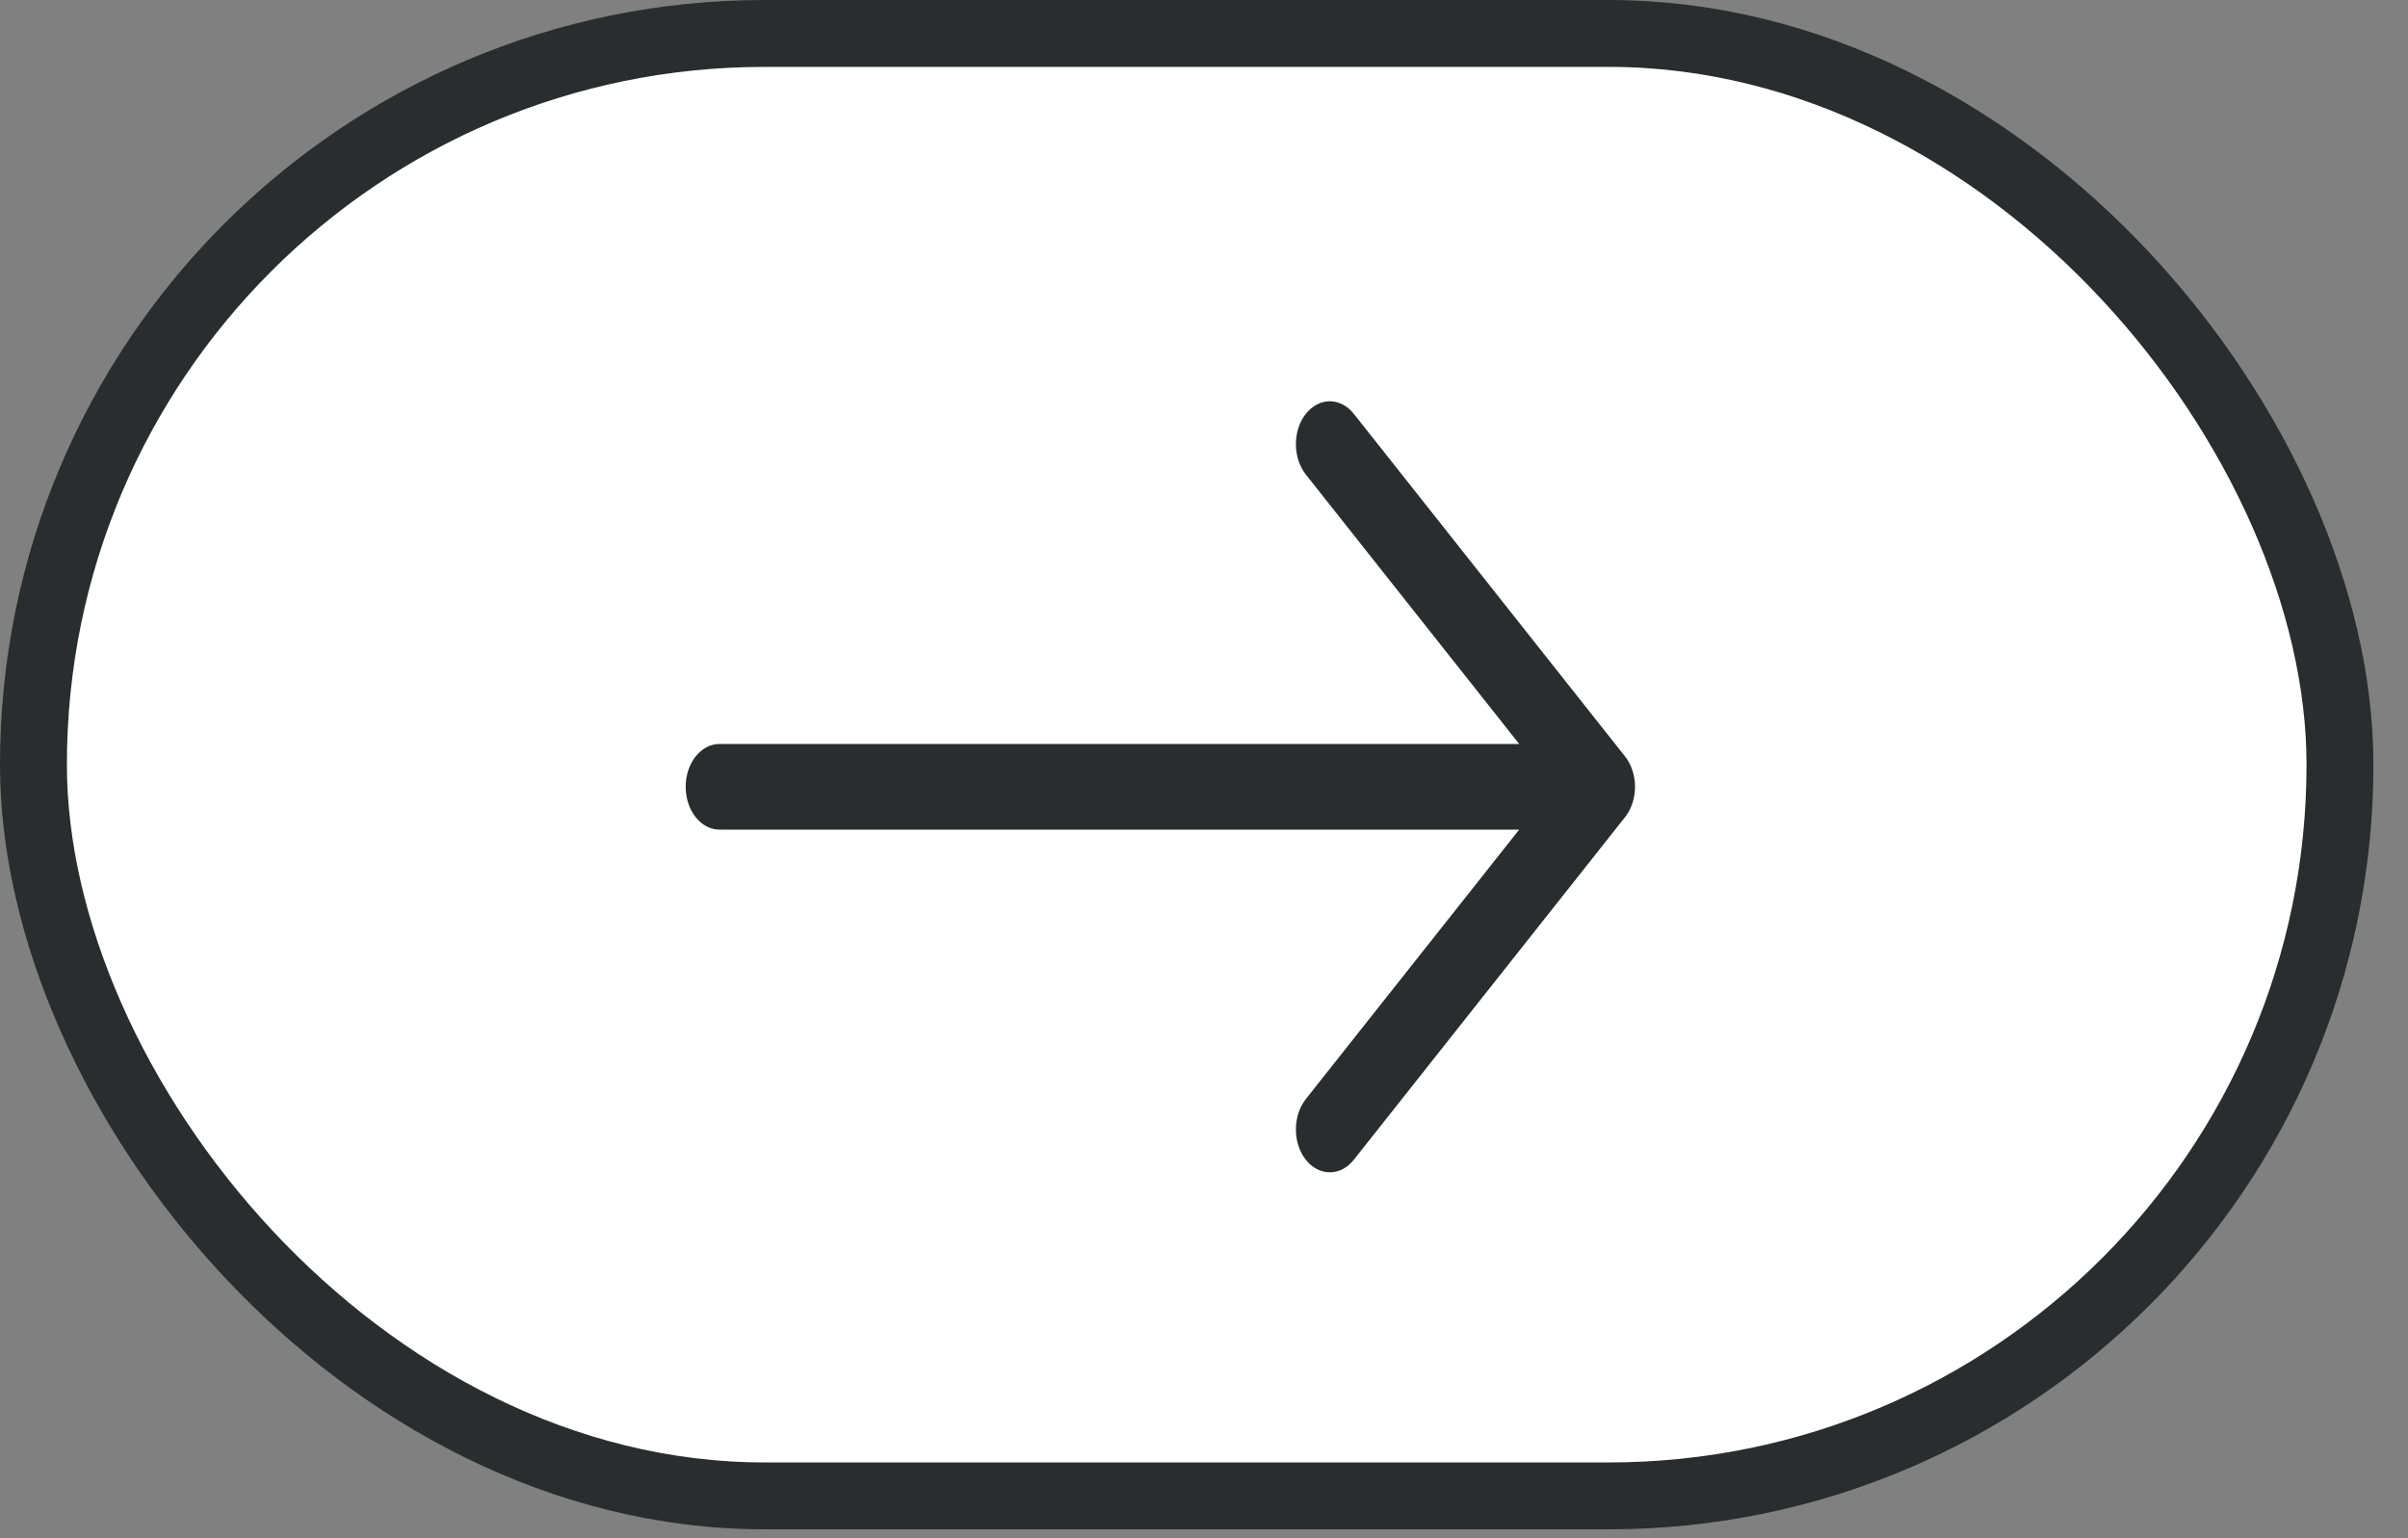
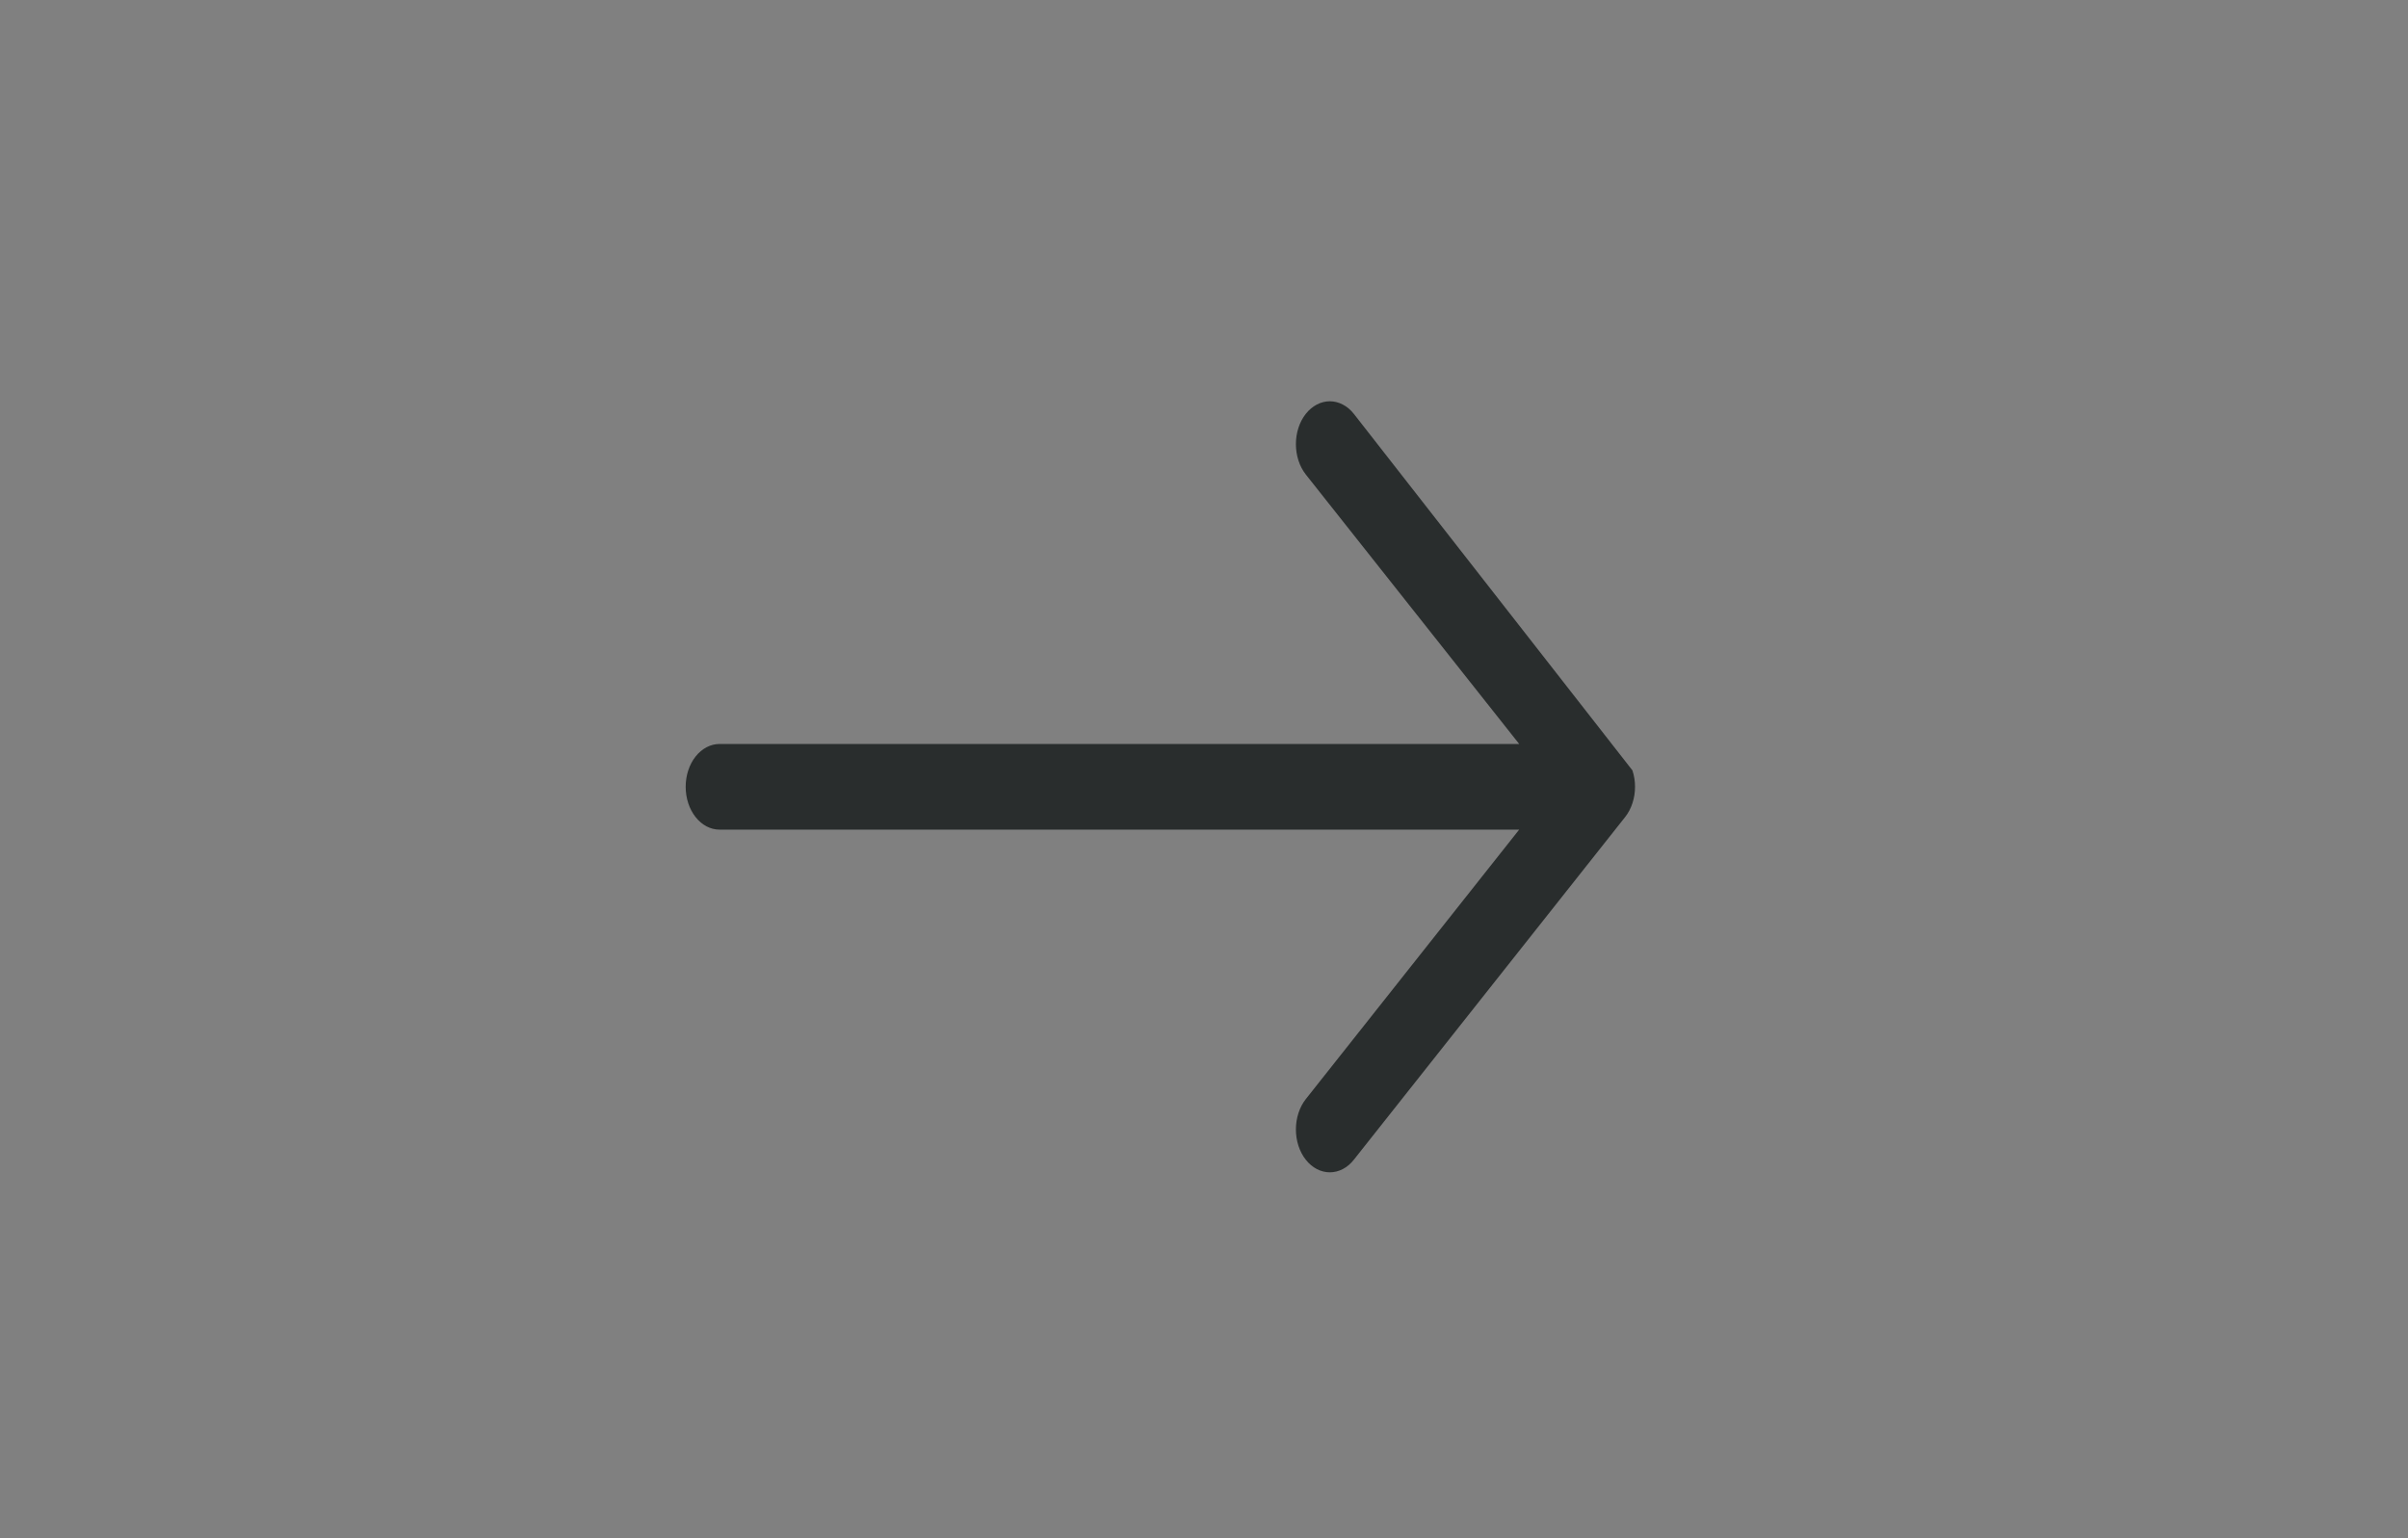
<svg xmlns="http://www.w3.org/2000/svg" width="36" height="23" viewBox="0 0 36 23" fill="none">
  <rect x="0" y="0" width="36" height="23" fill="#808080" stroke="none" />
-   <rect x="0.5" y="0.5" width="34.483" height="21.867" rx="10.933" fill="white" stroke="#292D2D" />
-   <path fill-rule="evenodd" clip-rule="evenodd" d="M10.251 11.764C10.251 11.934 10.304 12.097 10.399 12.217C10.494 12.338 10.623 12.405 10.758 12.405L22.712 12.405L19.522 16.434C19.427 16.555 19.374 16.718 19.374 16.888C19.374 17.058 19.427 17.221 19.522 17.341C19.617 17.462 19.747 17.529 19.881 17.529C20.016 17.529 20.145 17.462 20.24 17.341L24.295 12.218C24.342 12.159 24.38 12.088 24.405 12.01C24.431 11.932 24.444 11.849 24.444 11.764C24.444 11.68 24.431 11.597 24.405 11.519C24.38 11.441 24.342 11.371 24.295 11.311L20.24 6.188C20.193 6.128 20.137 6.081 20.075 6.049C20.014 6.017 19.948 6 19.881 6C19.747 6 19.617 6.068 19.522 6.188C19.427 6.308 19.374 6.471 19.374 6.641C19.374 6.811 19.427 6.974 19.522 7.095L22.712 11.124L10.758 11.124C10.623 11.124 10.494 11.192 10.399 11.312C10.304 11.432 10.251 11.595 10.251 11.764Z" fill="#292D2D" />
+   <path fill-rule="evenodd" clip-rule="evenodd" d="M10.251 11.764C10.251 11.934 10.304 12.097 10.399 12.217C10.494 12.338 10.623 12.405 10.758 12.405L22.712 12.405L19.522 16.434C19.427 16.555 19.374 16.718 19.374 16.888C19.374 17.058 19.427 17.221 19.522 17.341C19.617 17.462 19.747 17.529 19.881 17.529C20.016 17.529 20.145 17.462 20.24 17.341L24.295 12.218C24.342 12.159 24.38 12.088 24.405 12.01C24.431 11.932 24.444 11.849 24.444 11.764C24.444 11.68 24.431 11.597 24.405 11.519L20.24 6.188C20.193 6.128 20.137 6.081 20.075 6.049C20.014 6.017 19.948 6 19.881 6C19.747 6 19.617 6.068 19.522 6.188C19.427 6.308 19.374 6.471 19.374 6.641C19.374 6.811 19.427 6.974 19.522 7.095L22.712 11.124L10.758 11.124C10.623 11.124 10.494 11.192 10.399 11.312C10.304 11.432 10.251 11.595 10.251 11.764Z" fill="#292D2D" />
</svg>